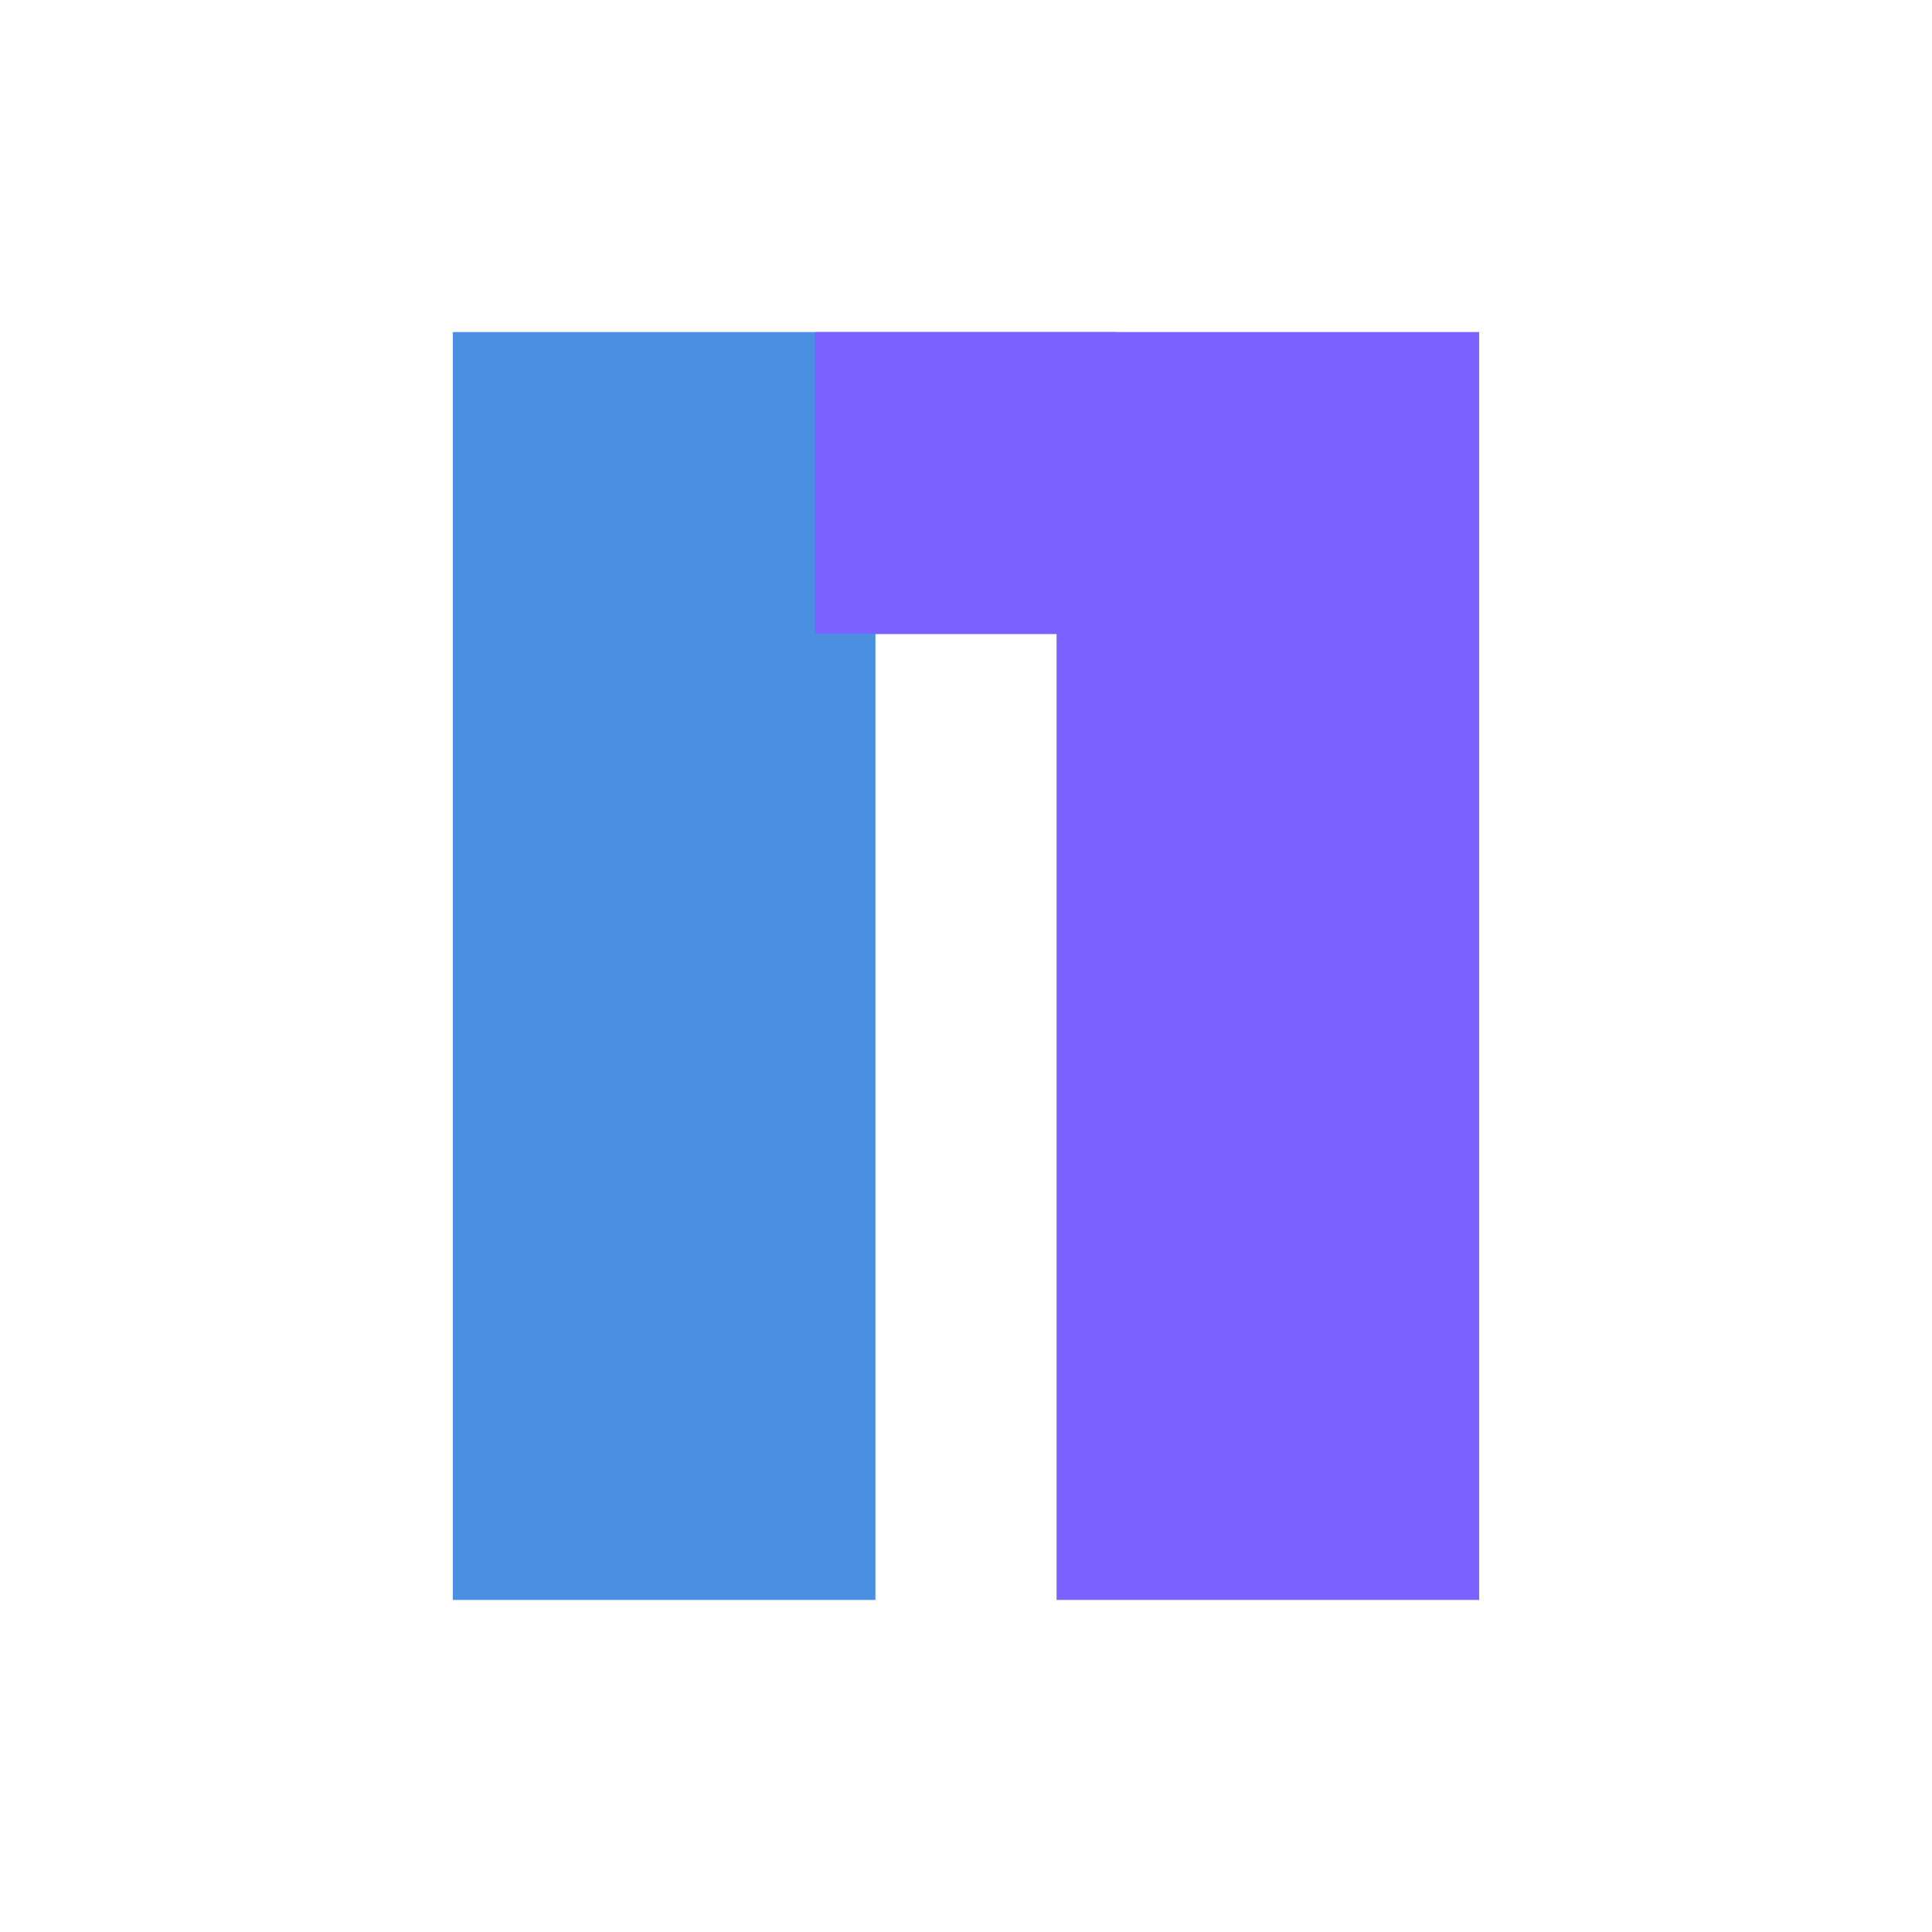
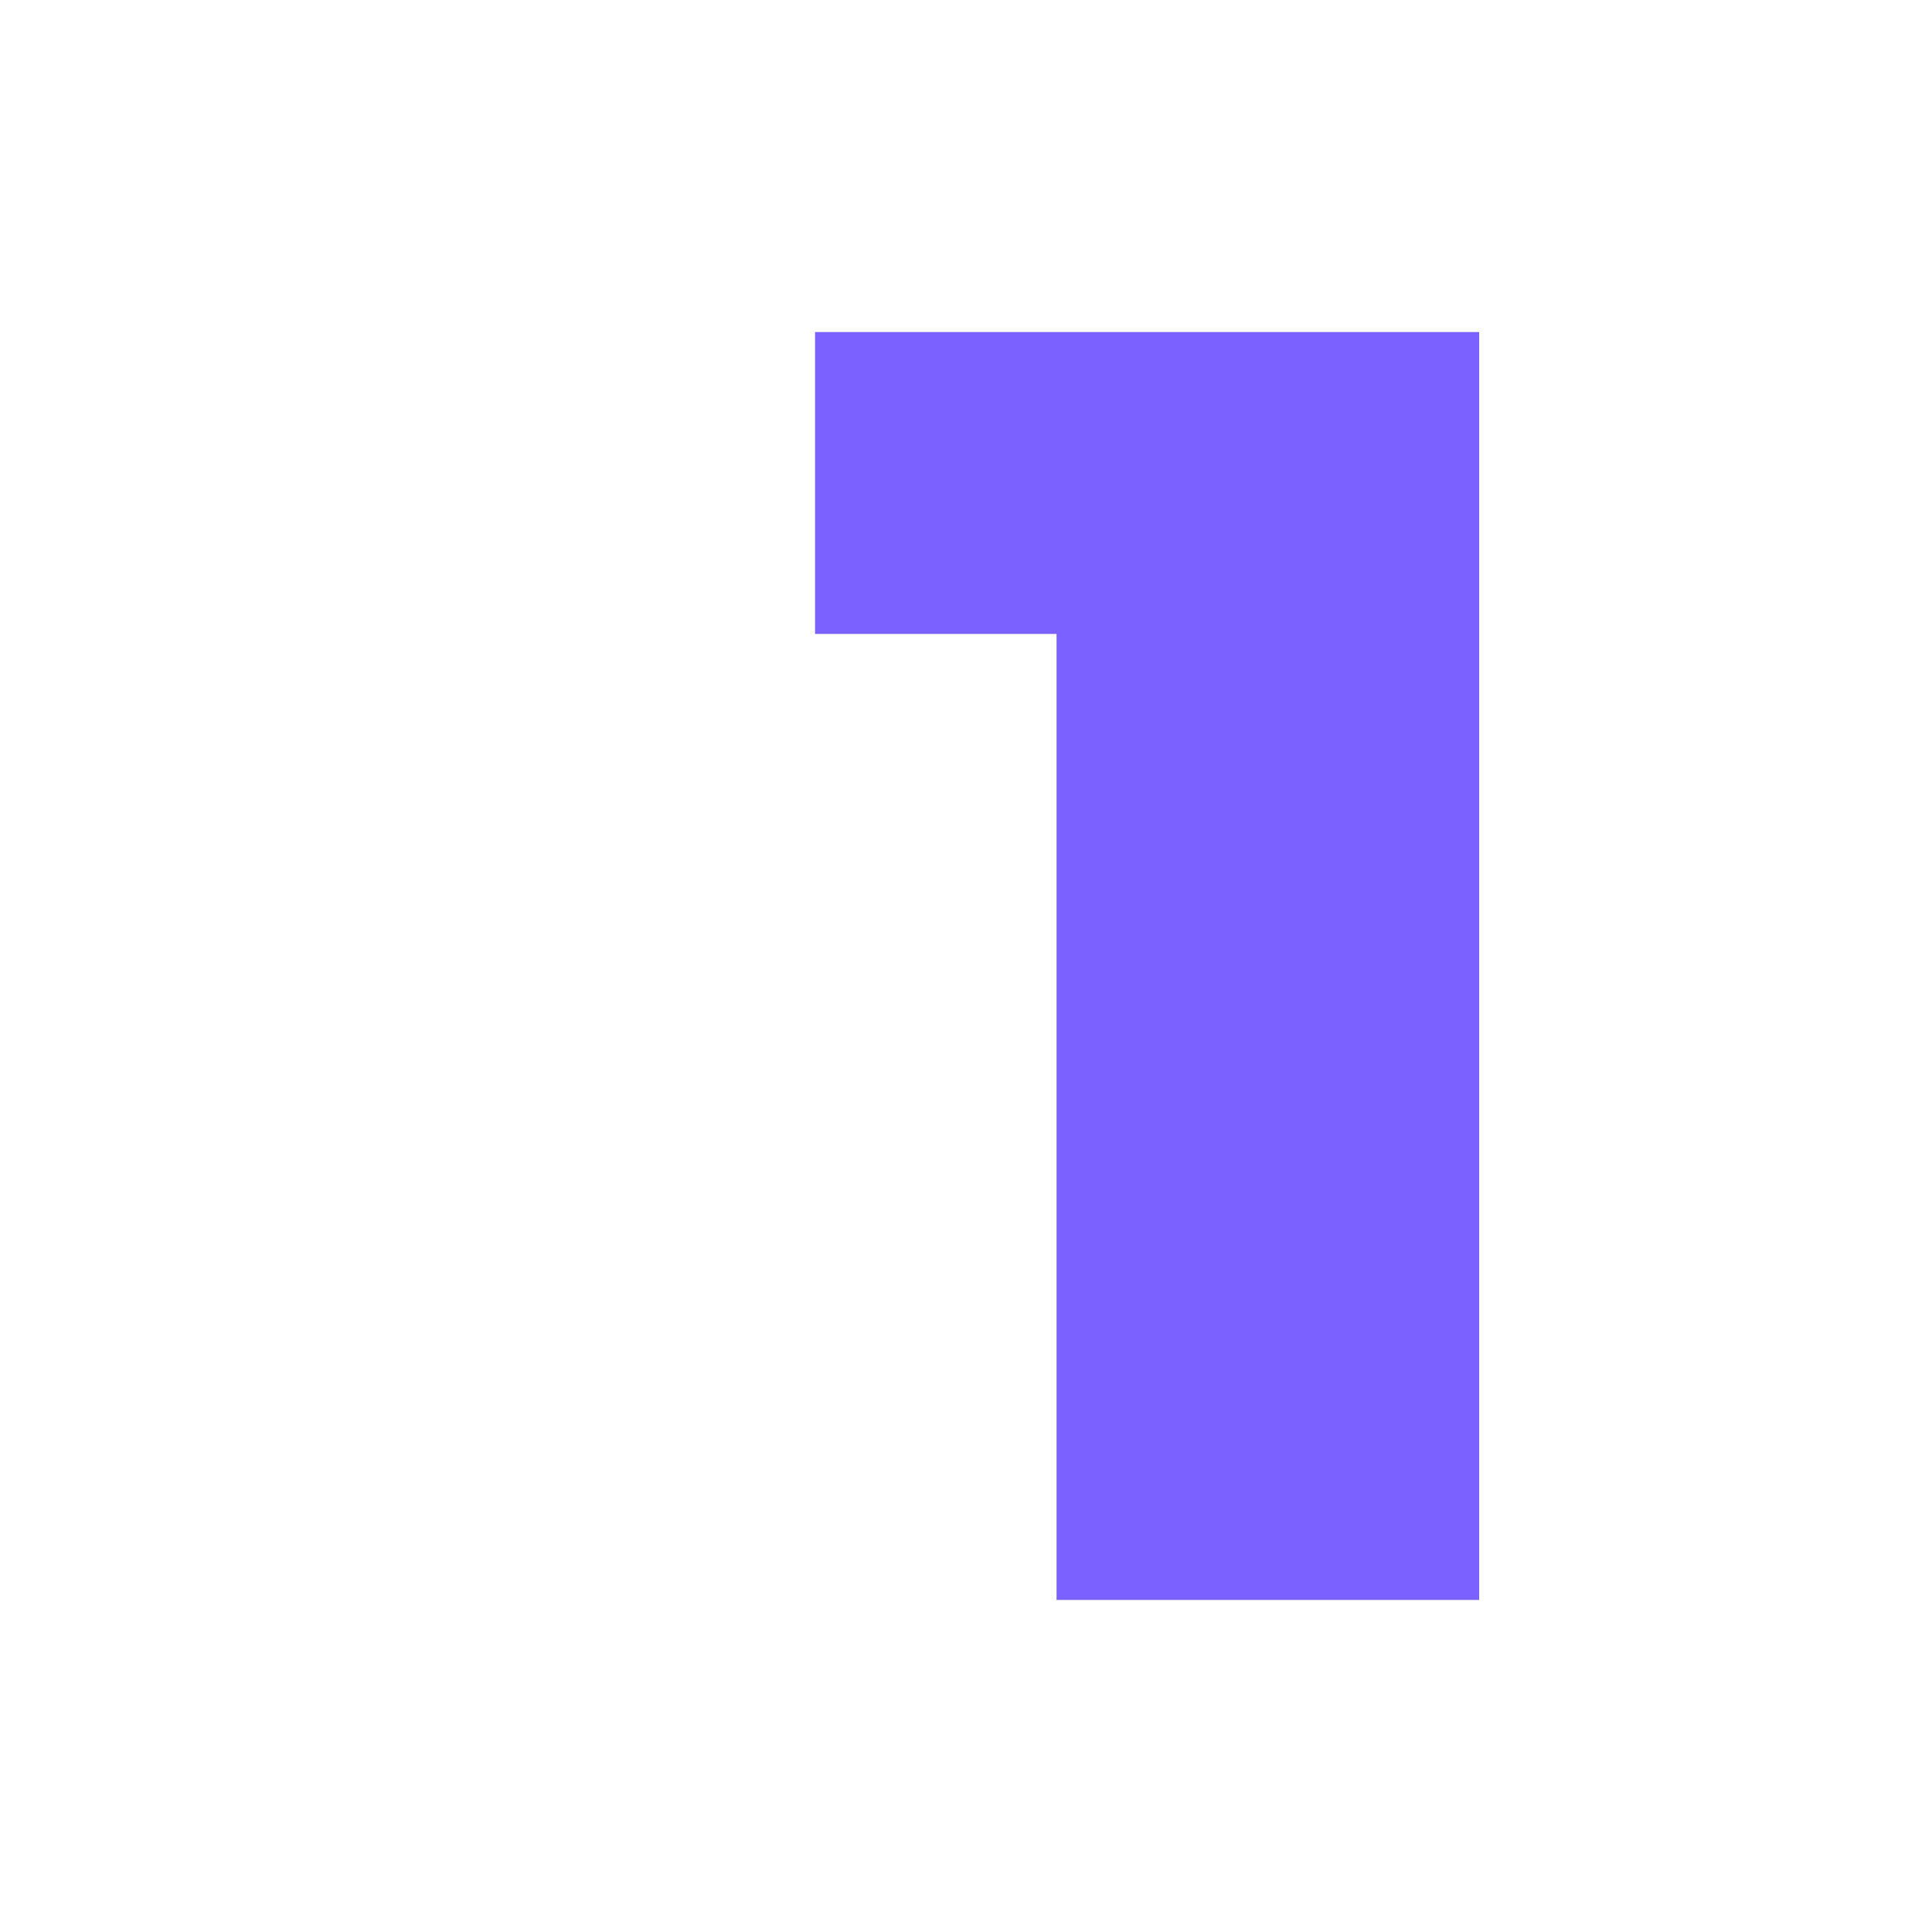
<svg xmlns="http://www.w3.org/2000/svg" width="32" height="32" viewBox="0 0 32 32">
-   <path d="M8 6 L8 26 L14 26 L14 10 L18 10 L18 6 Z" fill="#4A90E2" stroke="#4A90E2" stroke-width="1" />
  <path d="M24 6 L24 26 L18 26 L18 10 L14 10 L14 6 Z" fill="#7B61FF" stroke="#7B61FF" stroke-width="1" />
</svg>